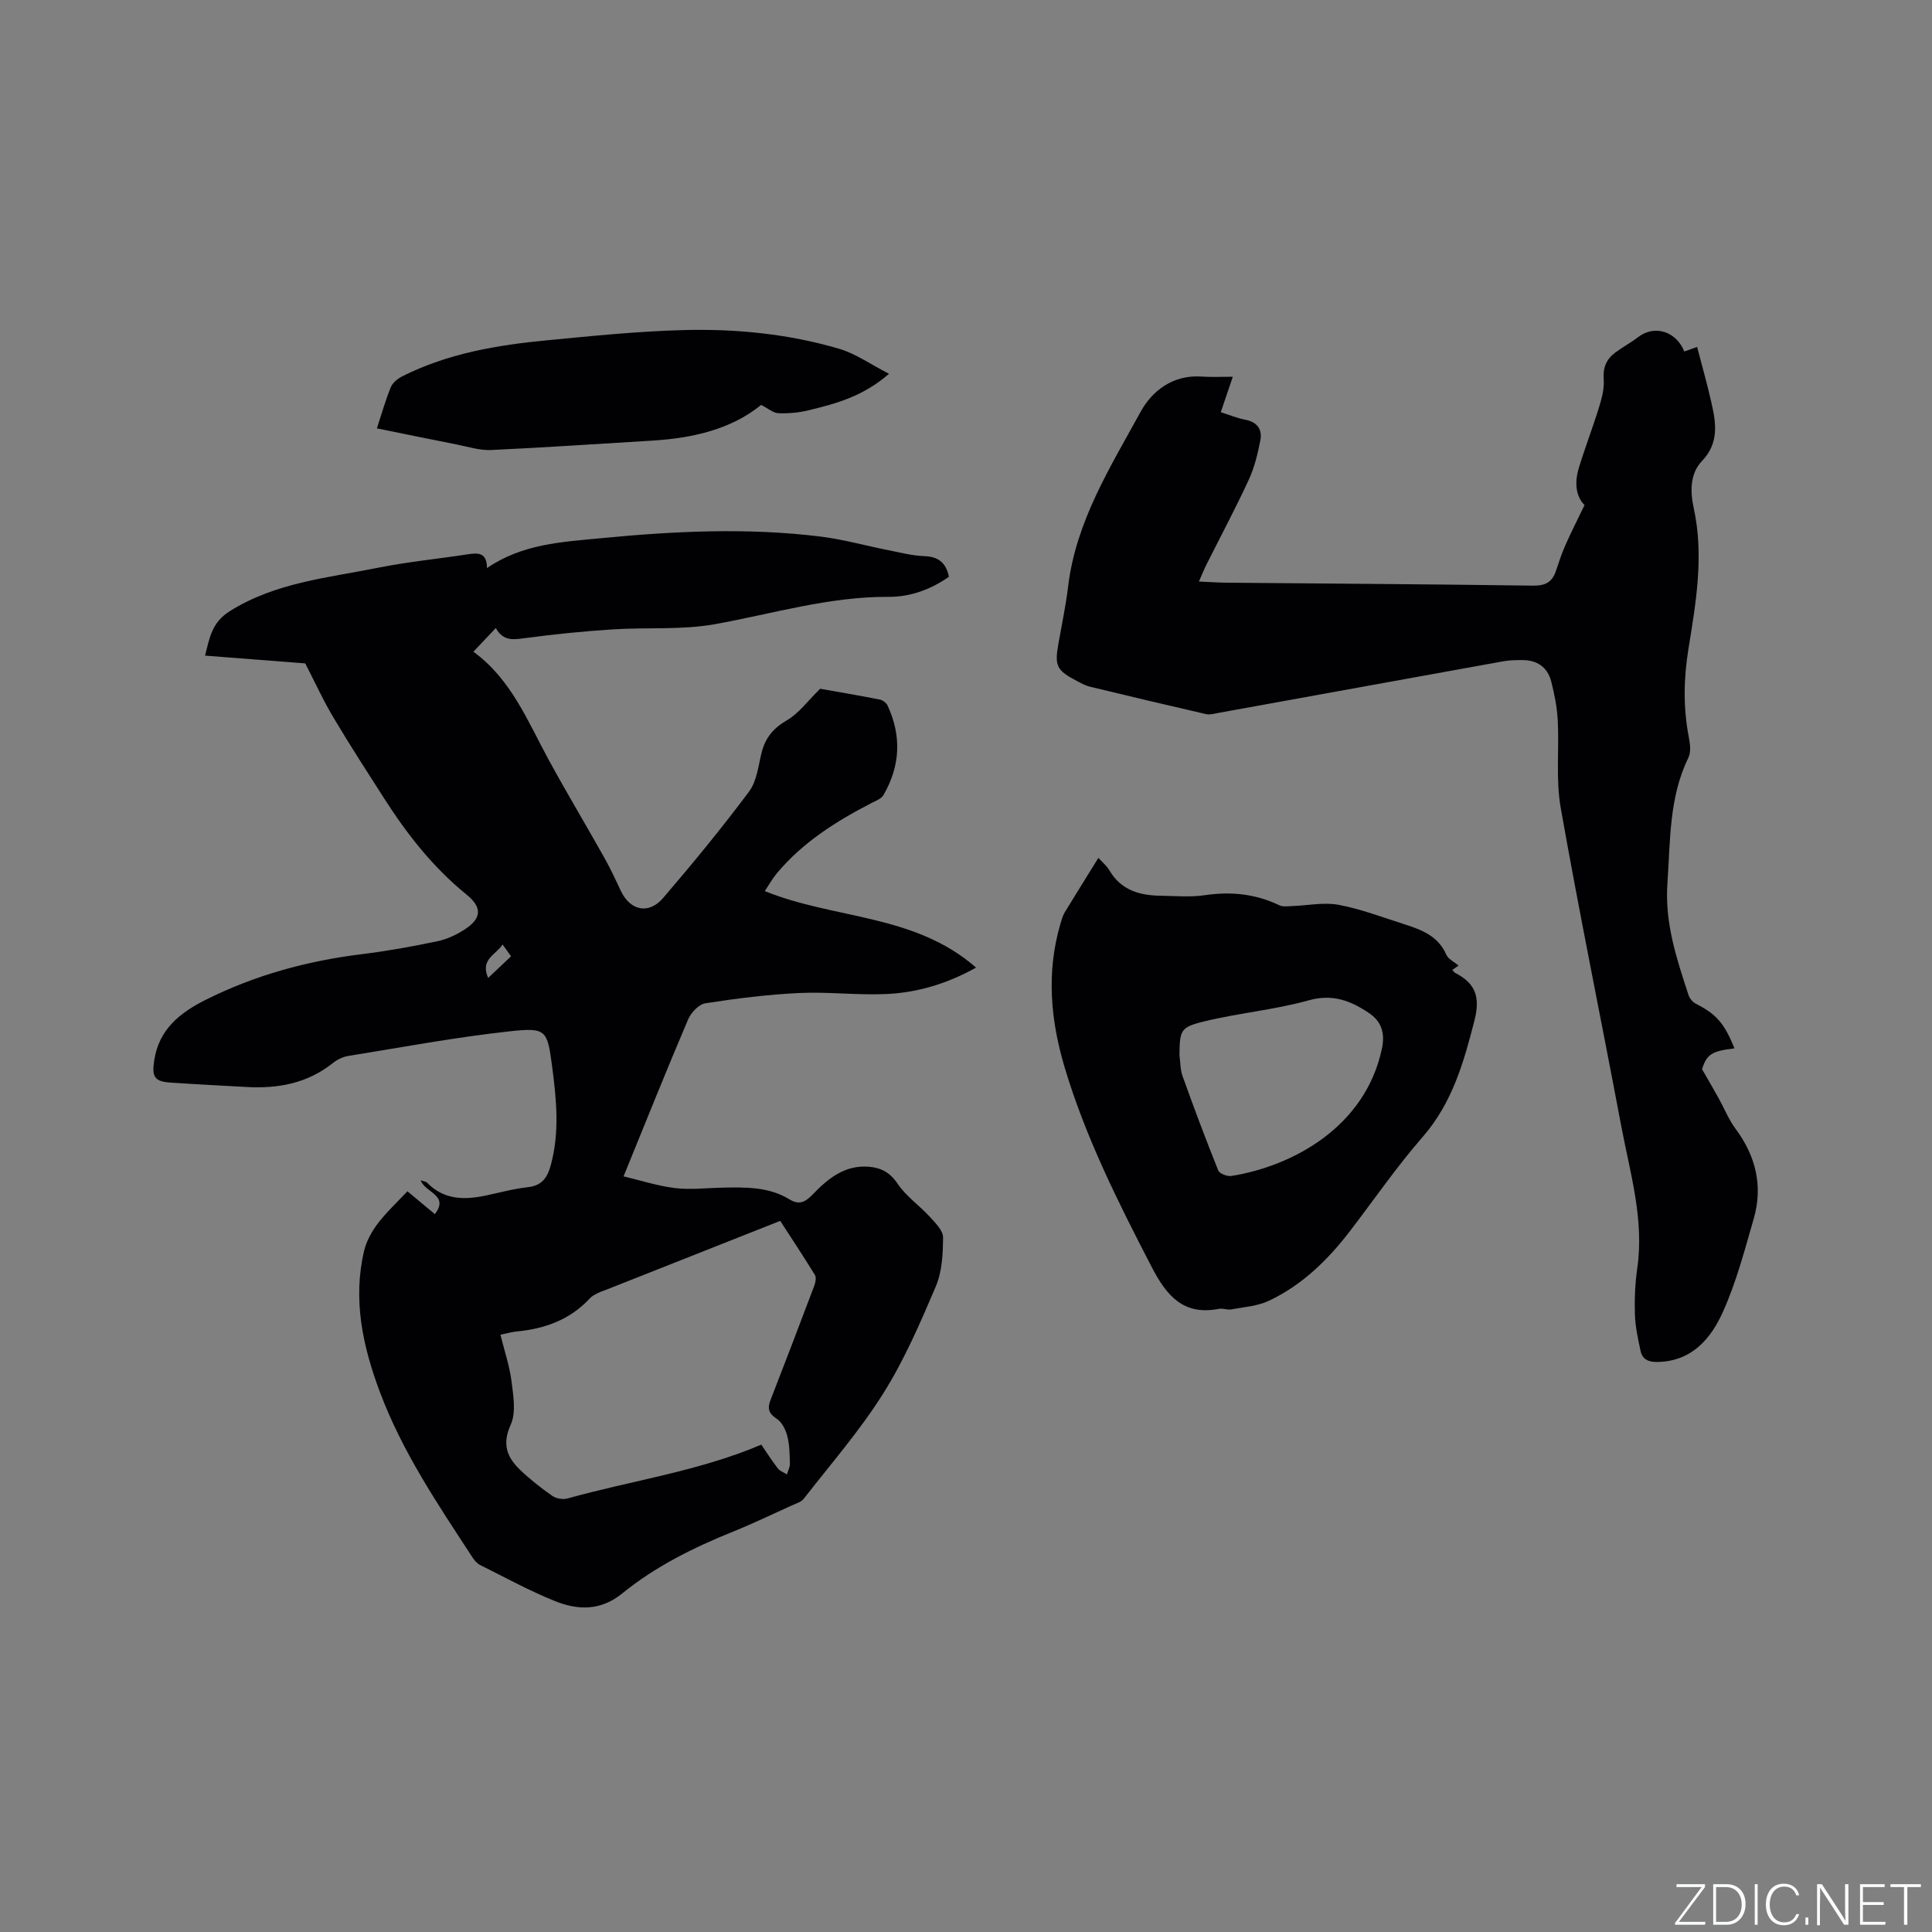
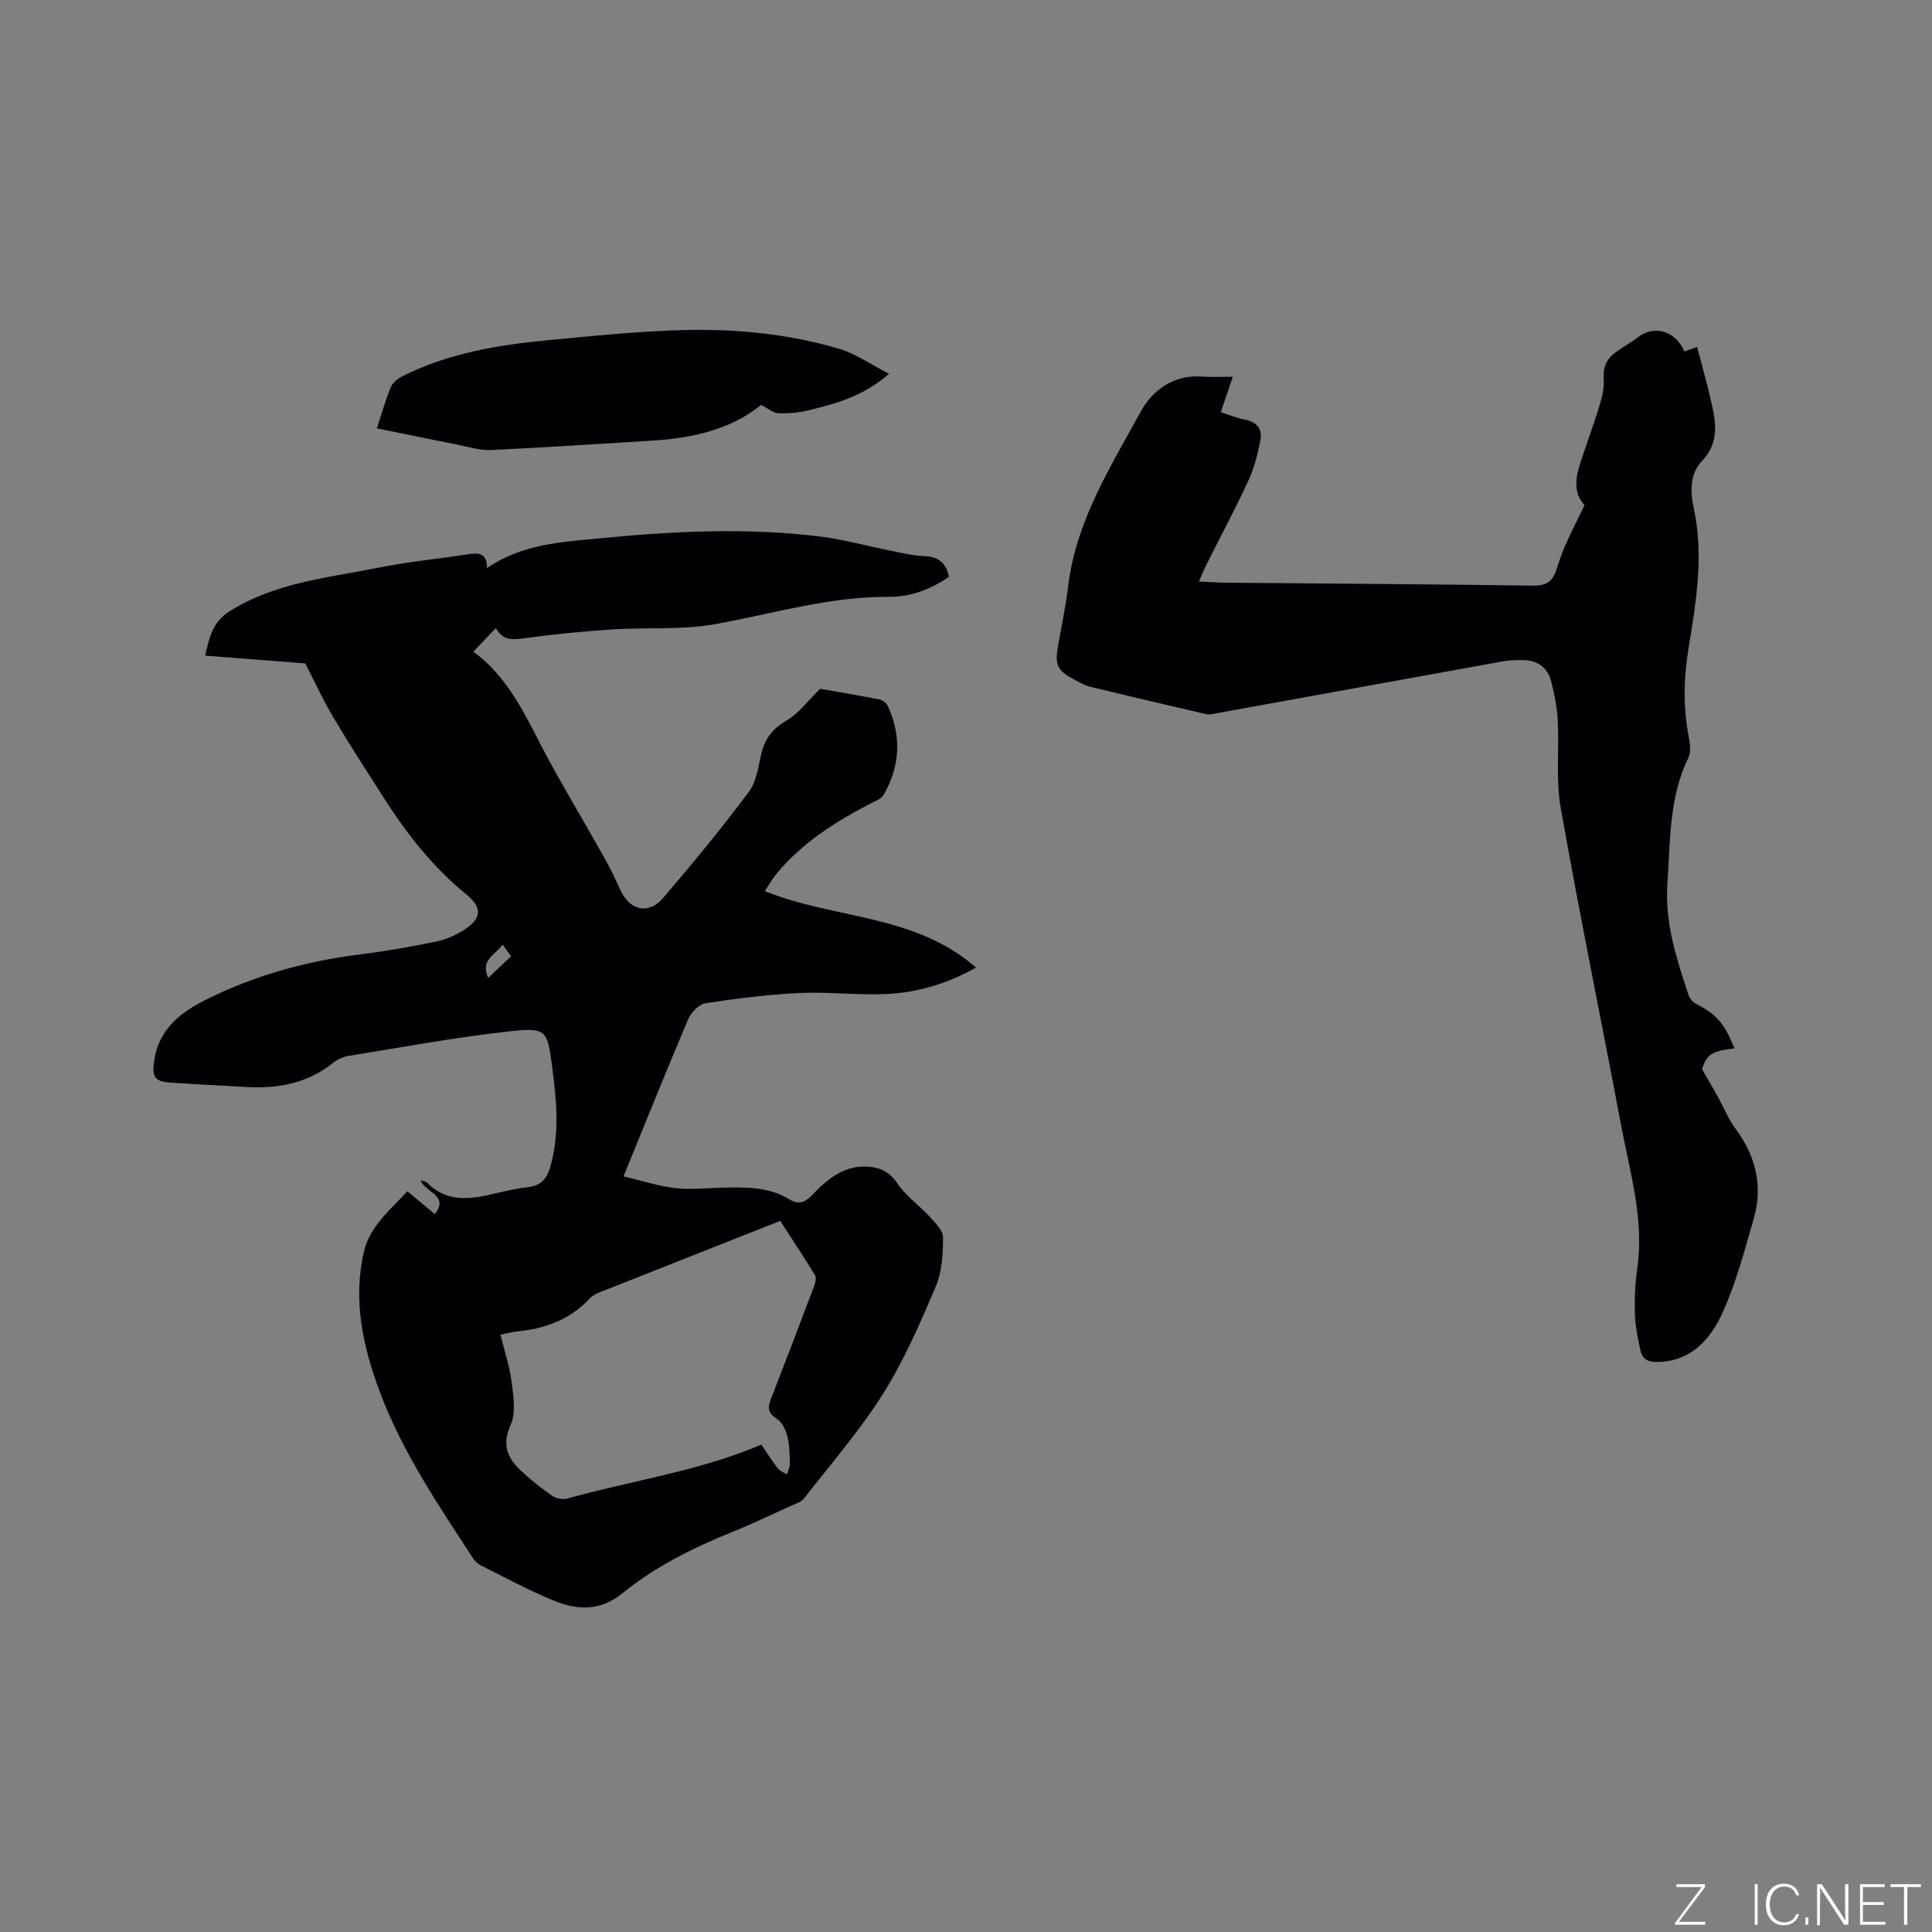
<svg xmlns="http://www.w3.org/2000/svg" enable-background="new 0 0 400 400" viewBox="0 0 400 400">
  <rect x="0" y="0" width="400" height="400" fill="#808080" stroke="none" />
  <g fill="#fafbfc">
    <path d="m346.9 398 5.4-7.3h-5.2v-.6h5.9v.6l-5.4 7.2h5.5l-.1.6h-6.2v-.5z" />
-     <path d="m354.7 390.1h2.8c2.3 0 3.9 1.6 3.9 4.1s-1.6 4.3-3.9 4.3h-2.8zm.6 7.8h2c2.2 0 3.3-1.6 3.3-3.6 0-1.8-1-3.6-3.3-3.6h-2z" />
    <path d="m363.9 390.1v8.4h-.6v-8.4z" />
    <path d="m372.5 396.3c-.4 1.3-1.4 2.3-3.2 2.3-2.4 0-3.7-1.9-3.7-4.3 0-2.3 1.2-4.3 3.7-4.3 1.8 0 2.9 1 3.2 2.4h-.6c-.4-1.1-1.1-1.8-2.5-1.8-2.1 0-3 1.9-3 3.7s.9 3.7 3 3.7c1.4 0 2.1-.7 2.5-1.7z" />
    <path d="m373.8 398.5v-1.5h.6v1.5z" />
    <path d="m376.2 398.5v-8.4h1c1.3 2 4.4 6.7 4.9 7.6-.1-1.2-.1-2.4-.1-3.8v-3.8h.7v8.4h-.9c-1.2-1.9-4.4-6.8-5-7.7.1 1.1 0 2.3 0 3.9v3.9h-.6z" />
    <path d="m390 394.4h-4.3v3.5h4.7l-.1.6h-5.2v-8.4h5.1v.6h-4.5v3.1h4.3z" />
    <path d="m394.2 390.7h-2.8v-.6h6.3v.6h-2.8v7.8h-.7z" />
  </g>
  <path d="m63.2 137.35c-6.21-.48-13.27-1.03-20.74-1.61.94-3.7 1.37-6.86 5.15-9.23 9.44-5.9 20.15-6.86 30.58-8.95 6.12-1.23 12.36-1.83 18.53-2.78 2.17-.33 4.1-.5 4.1 2.84 7.39-5.06 15.59-5.41 23.7-6.2 15.11-1.46 30.24-2.2 45.36-.33 4.71.58 9.32 1.89 13.99 2.81 2.48.49 4.98 1.15 7.49 1.24 2.94.1 4.5 1.37 5.11 4.27-3.77 2.64-8.01 4.19-12.46 4.16-12.35-.08-24.03 3.51-35.99 5.66-6.91 1.24-14.13.62-21.2 1.08-6.01.39-12.02.99-18 1.79-2.42.32-4.58.77-6.17-2.07-1.62 1.71-3.06 3.23-4.64 4.9 7.88 5.75 11.26 14.45 15.65 22.49 3.7 6.78 7.68 13.42 11.46 20.16 1.24 2.21 2.32 4.51 3.39 6.81 1.93 4.14 5.78 5.03 8.79 1.52 6.14-7.16 12.14-14.46 17.78-22.02 1.61-2.15 1.92-5.33 2.61-8.09.77-3.08 2.45-5.07 5.27-6.7 2.41-1.39 4.17-3.88 6.85-6.5 3.44.61 7.89 1.36 12.33 2.23.61.12 1.36.69 1.62 1.24 2.94 6.31 2.63 12.55-.85 18.54-.46.8-1.66 1.22-2.58 1.7-7.29 3.78-14.17 8.11-19.5 14.51-.93 1.12-1.65 2.41-2.49 3.67 14.39 5.86 31.03 4.69 43.74 15.84-5.97 3.33-12.09 5.17-18.51 5.47-6.01.28-12.07-.49-18.08-.21-6.51.31-13.01 1.13-19.45 2.13-1.36.21-2.98 1.94-3.58 3.35-4.47 10.49-8.71 21.08-13.36 32.48 3.43.81 7 1.98 10.67 2.43 3.23.39 6.56-.03 9.85-.09 4.78-.1 9.58-.19 13.86 2.44 2.05 1.26 3.33.48 4.85-1.1 3.12-3.24 6.59-6.07 11.55-5.67 2.52.21 4.37 1.16 5.94 3.49 1.76 2.62 4.54 4.53 6.71 6.9 1.14 1.25 2.73 2.83 2.72 4.25-.02 3.41-.2 7.09-1.51 10.16-3.23 7.59-6.54 15.26-10.92 22.21-4.82 7.66-10.84 14.57-16.42 21.74-.53.68-1.6.98-2.46 1.37-4.05 1.84-8.06 3.77-12.18 5.43-8.19 3.31-16.07 7.21-22.93 12.79-4.48 3.65-9.24 3.49-14 1.56-5.29-2.14-10.33-4.9-15.44-7.45-.62-.31-1.16-.94-1.55-1.54-7.18-10.99-14.55-21.87-19.2-34.3-3.55-9.48-5.63-19.11-3.26-29.18.47-2.01 1.58-4.01 2.84-5.68 1.78-2.34 3.97-4.36 6.13-6.67 2.16 1.8 3.92 3.26 5.68 4.73 3.04-3.95-2.01-4.41-2.93-7 .64.23 1.1.26 1.33.5 3.46 3.55 7.67 3.6 12.11 2.66 2.9-.61 5.78-1.41 8.72-1.73 2.93-.32 4.06-1.96 4.77-4.55 1.87-6.84 1.17-13.7.27-20.53-.98-7.46-1.22-8.01-8.65-7.21-11.23 1.22-22.38 3.31-33.54 5.11-1.1.18-2.26.73-3.14 1.43-5.28 4.24-11.38 5.37-17.91 5-5.29-.3-10.58-.55-15.87-.92-3.29-.23-3.76-1.29-3.26-4.59.97-6.41 5.3-9.84 10.56-12.49 10.23-5.14 21.09-8.11 32.44-9.5 5.25-.65 10.47-1.59 15.65-2.68 2.02-.43 4.04-1.38 5.77-2.53 3.44-2.29 3.43-4.54.25-7.12-6.92-5.61-12.33-12.51-17.09-19.96-3.48-5.45-7.01-10.87-10.3-16.42-2.13-3.5-3.85-7.29-6.01-11.49zm40.41 138.99c.83 3.35 1.89 6.47 2.3 9.68.38 2.97.96 6.45-.18 8.97-1.83 4.03-.75 6.74 1.95 9.33 2.05 1.96 4.31 3.74 6.64 5.37.81.57 2.23.82 3.19.55 13.27-3.72 27.07-5.6 40.11-11.14 1 1.47 2.14 3.25 3.42 4.92.43.56 1.24.83 1.88 1.24.22-.74.64-1.49.62-2.22-.05-1.9-.06-3.86-.53-5.68-.34-1.33-1.1-2.9-2.17-3.6-1.7-1.1-2-2.14-1.31-3.9 3.06-7.87 6.08-15.76 9.06-23.67.26-.68.45-1.69.13-2.22-2.31-3.77-4.76-7.45-7.18-11.2-12.24 4.84-24.14 9.55-36.04 14.26-.59.23-1.2.42-1.77.71-.56.29-1.17.58-1.58 1.04-4.1 4.45-9.33 6.33-15.19 6.89-1.04.1-2.05.4-3.35.67zm.44-80.79c-1.36 2.14-4.7 3.04-2.98 6.92 1.73-1.64 3.21-3.03 4.74-4.48-.65-.9-1.13-1.57-1.76-2.44z" fill="#010104" />
  <path d="m255.24 78c-.87 2.56-1.61 4.74-2.49 7.34 1.75.55 3.38 1.24 5.08 1.56 2.5.48 3.55 2.03 3.11 4.29-.54 2.76-1.22 5.59-2.39 8.13-2.75 5.95-5.85 11.75-8.79 17.62-.51 1.02-.93 2.08-1.54 3.46 2.07.09 3.82.22 5.57.24 21.2.19 42.41.31 63.61.61 2.55.04 3.97-.73 4.74-3.05.6-1.8 1.2-3.62 1.97-5.36 1.18-2.67 2.51-5.27 3.95-8.27-1.88-1.89-2.07-4.78-1.17-7.72 1.28-4.2 2.87-8.3 4.16-12.5.58-1.87 1.13-3.9.98-5.81-.19-2.42.55-4.16 2.36-5.52 1.52-1.14 3.22-2.04 4.73-3.2 3.54-2.72 7.97-1.11 9.6 2.95.95-.34 1.91-.67 2.65-.94 1.02 3.92 2.09 7.68 2.95 11.48.97 4.27 1.64 8.39-1.96 12.16-2.49 2.6-2.43 6.33-1.7 9.69 2.17 9.9.46 19.63-1.11 29.35-.97 6.04-1.07 11.99.08 18 .27 1.41.52 3.15-.06 4.33-4.04 8.3-3.73 17.17-4.35 26.05-.57 8.29 1.92 15.63 4.38 23.15.23.69.86 1.44 1.51 1.77 4.23 2.16 5.9 4.03 7.99 9.25-4.76.54-5.75 1.28-6.71 4.3 1.38 2.41 2.42 4.19 3.43 6 1.17 2.11 2.07 4.41 3.5 6.33 4.19 5.65 5.72 11.83 3.78 18.59-1.87 6.5-3.61 13.13-6.36 19.27-2.49 5.56-6.42 10.29-13.54 10.43-1.88.04-3.17-.5-3.55-2.33-.52-2.47-1.08-4.98-1.16-7.48-.1-3.17.03-6.38.48-9.52 1.48-10.15-1.47-19.78-3.31-29.52-4.13-21.96-8.64-43.85-12.53-65.86-1.04-5.88-.3-12.05-.61-18.08-.14-2.71-.68-5.44-1.35-8.08-.78-3.03-2.99-4.49-6.12-4.45-1.27.01-2.55.02-3.79.25-19.69 3.55-39.37 7.14-59.06 10.7-.82.15-1.72.42-2.5.24-8.04-1.84-16.07-3.75-24.09-5.69-.91-.22-1.77-.71-2.61-1.15-4.25-2.21-4.69-3.13-3.87-7.73.7-3.96 1.54-7.91 2.02-11.9 1.62-13.45 8.73-24.66 15-36.12 2.38-4.35 6.7-7.68 12.55-7.3 2.01.15 4.03.04 6.54.04z" fill="#010104" />
-   <path d="m227.41 177.61c.67.75 1.69 1.59 2.32 2.65 2.4 4.05 6.21 5.13 10.52 5.19 3.07.04 6.2.34 9.2-.11 5.41-.8 10.49-.28 15.43 2.09.74.36 1.77.19 2.66.16 3.2-.11 6.51-.83 9.58-.26 4.65.87 9.14 2.6 13.68 4.04 3.56 1.13 6.97 2.45 8.65 6.3.4.92 1.63 1.47 2.52 2.24-.44.31-.86.6-1.29.9.32.35.42.52.56.6 3.96 2.04 5.36 4.64 4.04 9.83-2.19 8.59-4.58 17.08-10.7 24.11-5.35 6.14-10 12.88-14.95 19.36-4.62 6.05-9.98 11.33-16.92 14.6-2.36 1.12-5.18 1.3-7.81 1.79-.8.15-1.72-.28-2.52-.12-7.39 1.44-10.86-2.72-13.95-8.69-6.92-13.36-13.66-26.78-17.99-41.24-2.93-9.78-3.84-19.74-.9-29.75.24-.81.46-1.66.88-2.37 2.28-3.75 4.6-7.46 6.99-11.32zm16.78 40.8c.2 1.46.16 3.01.64 4.37 2.35 6.55 4.79 13.08 7.39 19.54.27.67 1.87 1.29 2.73 1.15 12.61-2.02 27.71-10.08 31.16-26.35.68-3.21-.06-5.65-2.76-7.44-3.77-2.51-7.48-3.95-12.41-2.57-7.09 1.98-14.54 2.62-21.7 4.38-4.89 1.19-4.97 1.85-5.05 6.92z" fill="#010104" />
  <path d="m78.03 88.69c1.04-3.16 1.81-5.92 2.89-8.54.38-.93 1.43-1.77 2.37-2.24 9.43-4.75 19.64-6.47 30-7.46 9.38-.9 18.77-1.86 28.17-2.11 10.92-.29 21.81.78 32.33 3.89 3.4 1.01 6.45 3.2 10.27 5.16-5.41 4.71-11.01 6.18-16.62 7.55-2.03.5-4.2.69-6.29.61-1.08-.04-2.12-.99-3.56-1.72-6.15 5.02-14.15 6.9-22.63 7.4-11.09.66-22.17 1.43-33.27 1.94-2.37.11-4.79-.68-7.17-1.15-5.38-1.06-10.75-2.17-16.49-3.33z" fill="#010104" />
</svg>